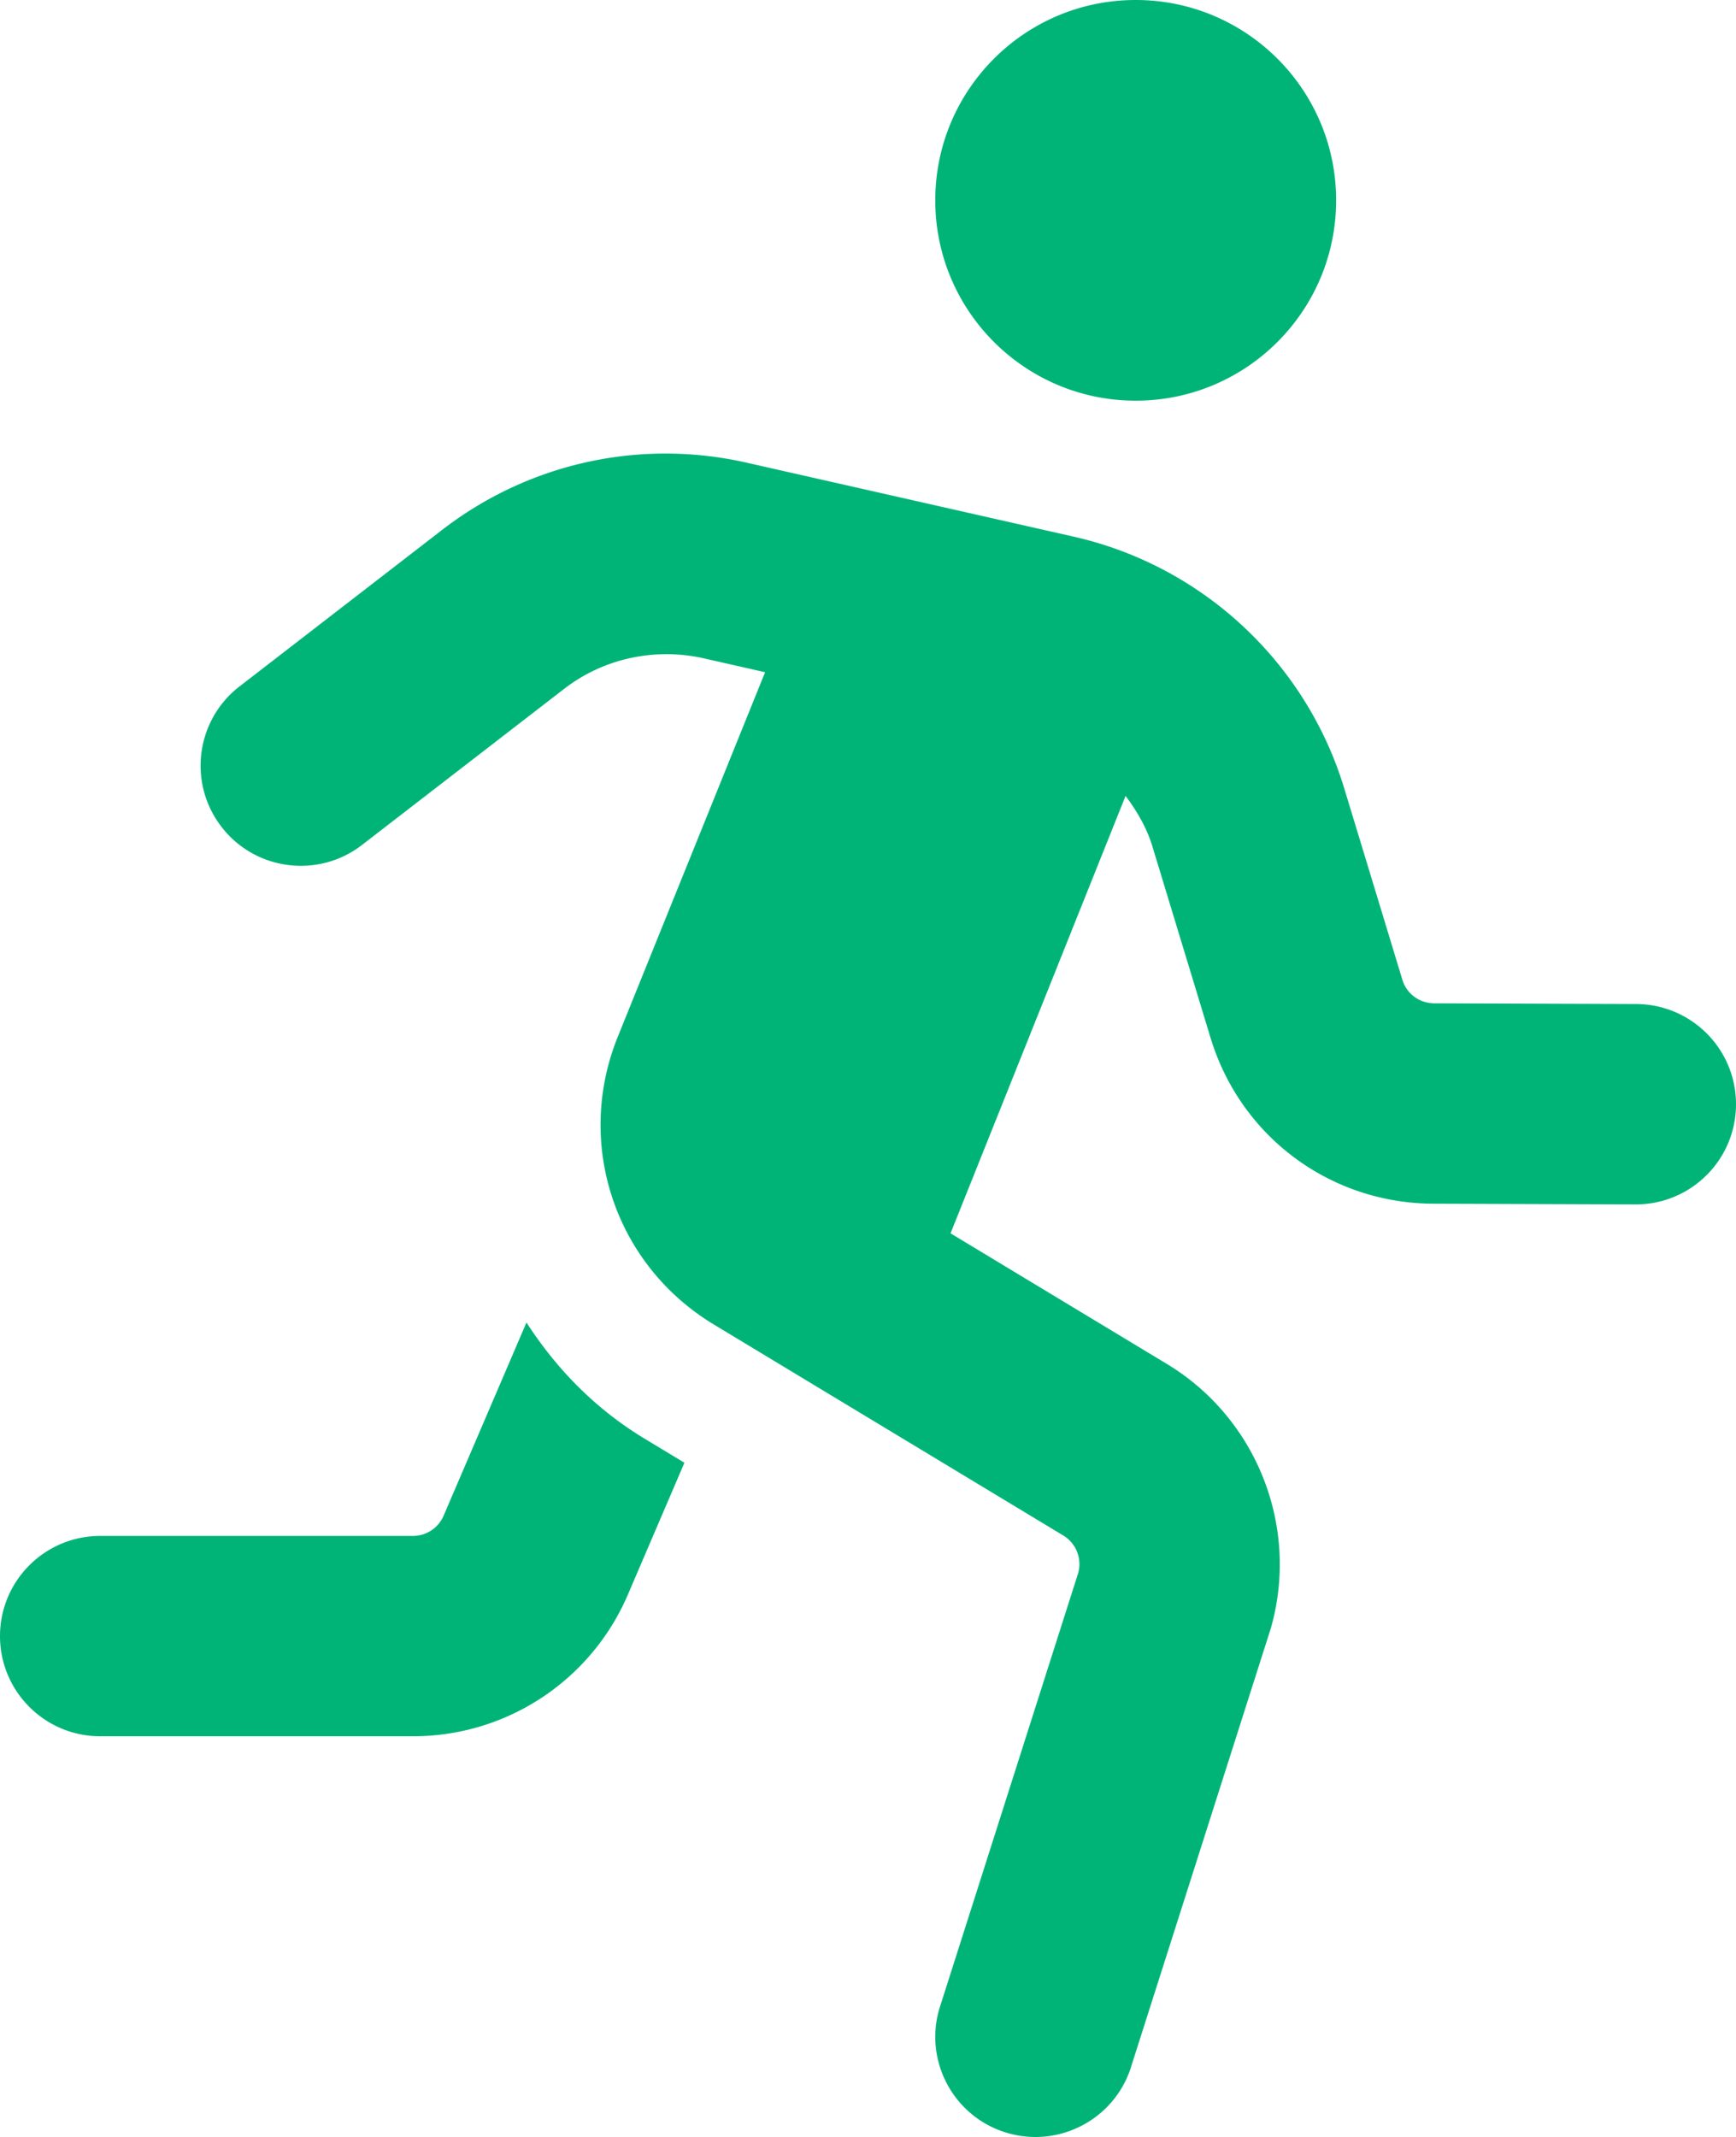
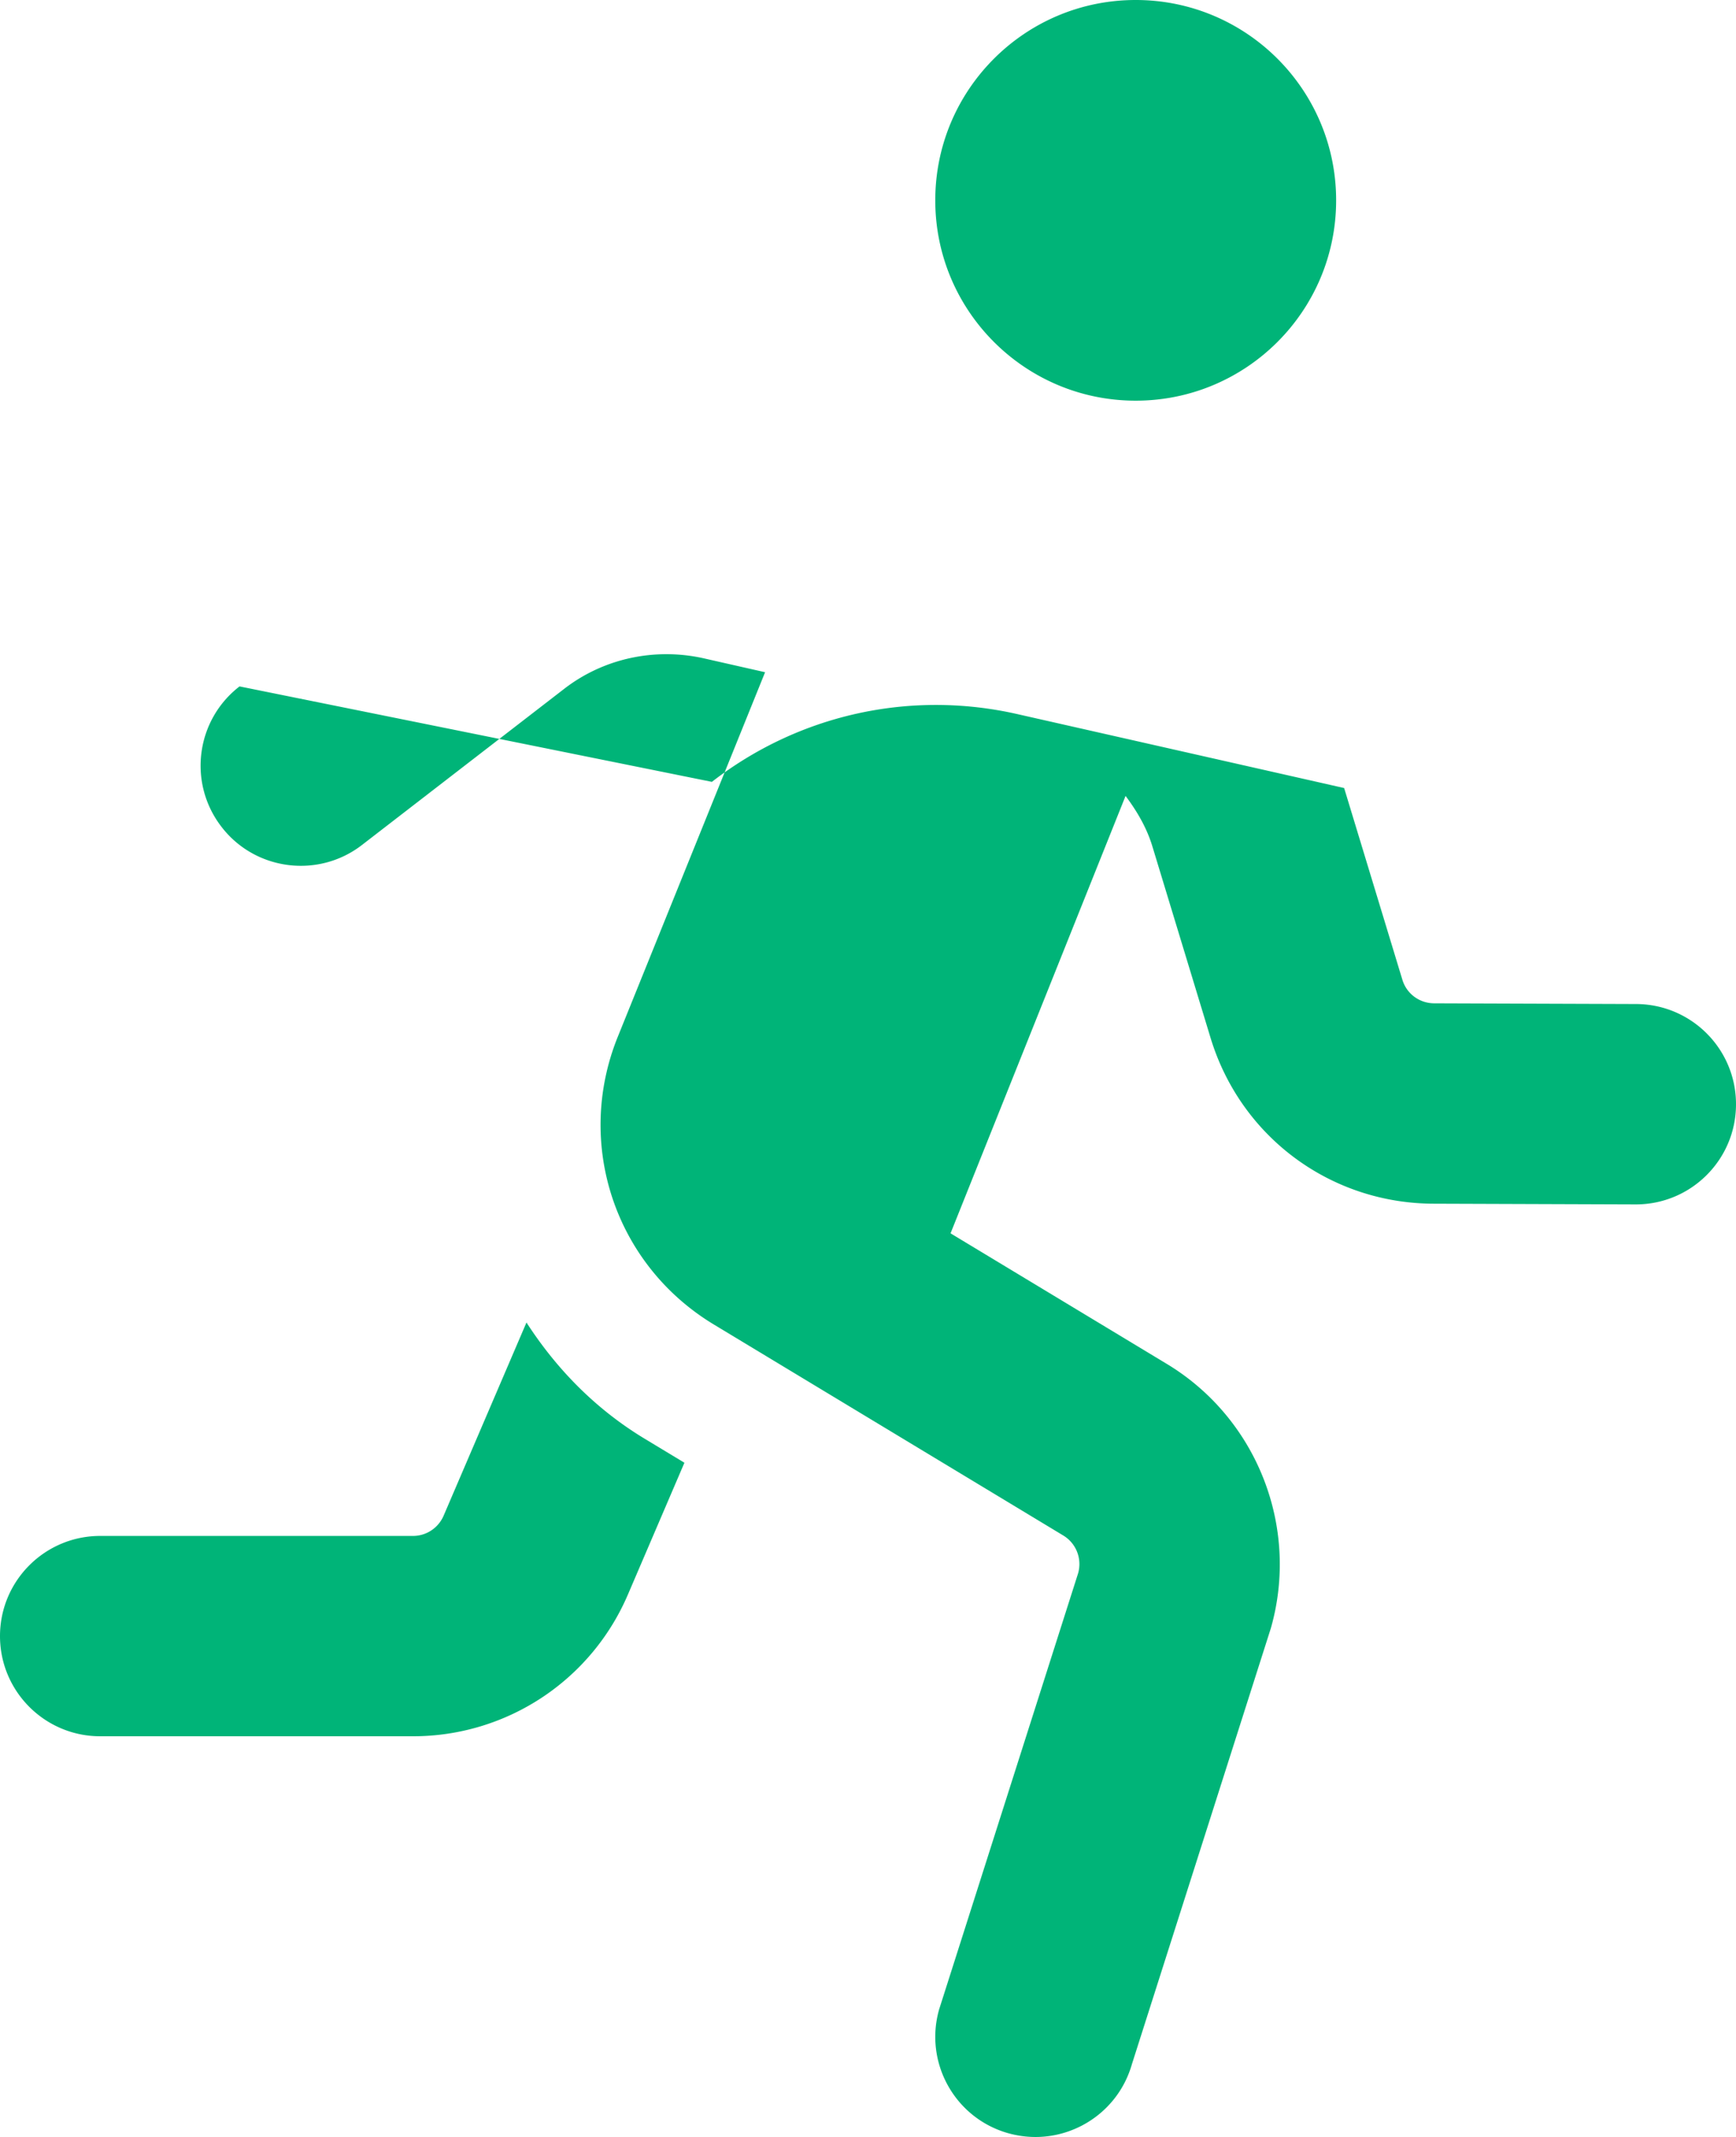
<svg xmlns="http://www.w3.org/2000/svg" viewBox="0 0 416 512">
-   <path fill="#00B478" d="M126.16 316.86l-19.85 46.28c-1.27 2.95-4.14 4.86-7.35 4.86H24.01C10.76 368 0 378.75 0 392s10.76 24 24.01 24h74.95c22.43 0 42.65-13.31 51.5-33.94l13.55-31.6-9.56-5.77c-11.88-7.18-21.22-16.87-28.29-27.83zM272.15 96c26.52 0 48.03-21.49 48.03-48s-21.5-48-48.03-48-48.03 21.49-48.03 48 21.51 48 48.03 48zm119.91 144.56l-48.4-.17c-3.53-.02-6.6-2.3-7.61-5.66l-13.95-45.92c-9.19-30.19-34.02-53.27-64.82-60.23l-78.25-17.7c-25.73-5.86-52.45.08-73.26 16.22L57.4 164.46c-10.49 8.09-12.43 23.17-4.31 33.66 8.08 10.5 23.23 12.41 33.68 4.31l48.39-37.36c9.46-7.33 21.68-9.92 33.3-7.38l14.88 3.37-35.3 87.35c-10.35 25.62-.69 54.59 22.98 68.91l83.78 50.58a8.004 8.004 0 0 1 3.55 9.05l-33.3 104.47c-3.64 12.75 3.74 26.03 16.49 29.67 2.2.62 4.42.92 6.61.92 10.44 0 20.06-6.86 23.08-17.41l33.3-104.47c6.93-24.25-3.31-50.28-24.9-63.33l-51.85-31.3 41.94-104.8c2.72 3.64 5.06 7.59 6.42 12.07l13.96 45.94c7.21 23.66 28.67 39.61 53.41 39.69l48.4.17h.08c13.23 0 23.97-10.69 24.01-23.92.05-13.26-10.66-24.04-23.94-24.09z" />
+   <path fill="#00B478" d="M126.16 316.86l-19.85 46.28c-1.27 2.95-4.14 4.86-7.35 4.86H24.01C10.76 368 0 378.75 0 392s10.76 24 24.01 24h74.95c22.43 0 42.65-13.31 51.5-33.94l13.55-31.6-9.56-5.77c-11.88-7.18-21.22-16.87-28.29-27.83zM272.15 96c26.52 0 48.03-21.49 48.03-48s-21.5-48-48.03-48-48.03 21.49-48.03 48 21.51 48 48.03 48zm119.91 144.56l-48.4-.17c-3.53-.02-6.6-2.3-7.61-5.66l-13.95-45.92l-78.25-17.7c-25.73-5.86-52.45.08-73.26 16.22L57.4 164.46c-10.49 8.09-12.43 23.17-4.31 33.66 8.08 10.5 23.23 12.41 33.68 4.31l48.39-37.36c9.46-7.33 21.68-9.92 33.3-7.38l14.88 3.37-35.3 87.35c-10.35 25.62-.69 54.59 22.98 68.91l83.78 50.58a8.004 8.004 0 0 1 3.55 9.05l-33.3 104.47c-3.64 12.75 3.74 26.03 16.49 29.67 2.2.62 4.42.92 6.61.92 10.44 0 20.06-6.86 23.08-17.41l33.3-104.47c6.93-24.25-3.31-50.28-24.9-63.33l-51.85-31.3 41.94-104.8c2.72 3.64 5.06 7.59 6.42 12.07l13.96 45.94c7.21 23.66 28.67 39.61 53.41 39.69l48.4.17h.08c13.23 0 23.97-10.69 24.01-23.92.05-13.26-10.66-24.04-23.94-24.09z" />
</svg>